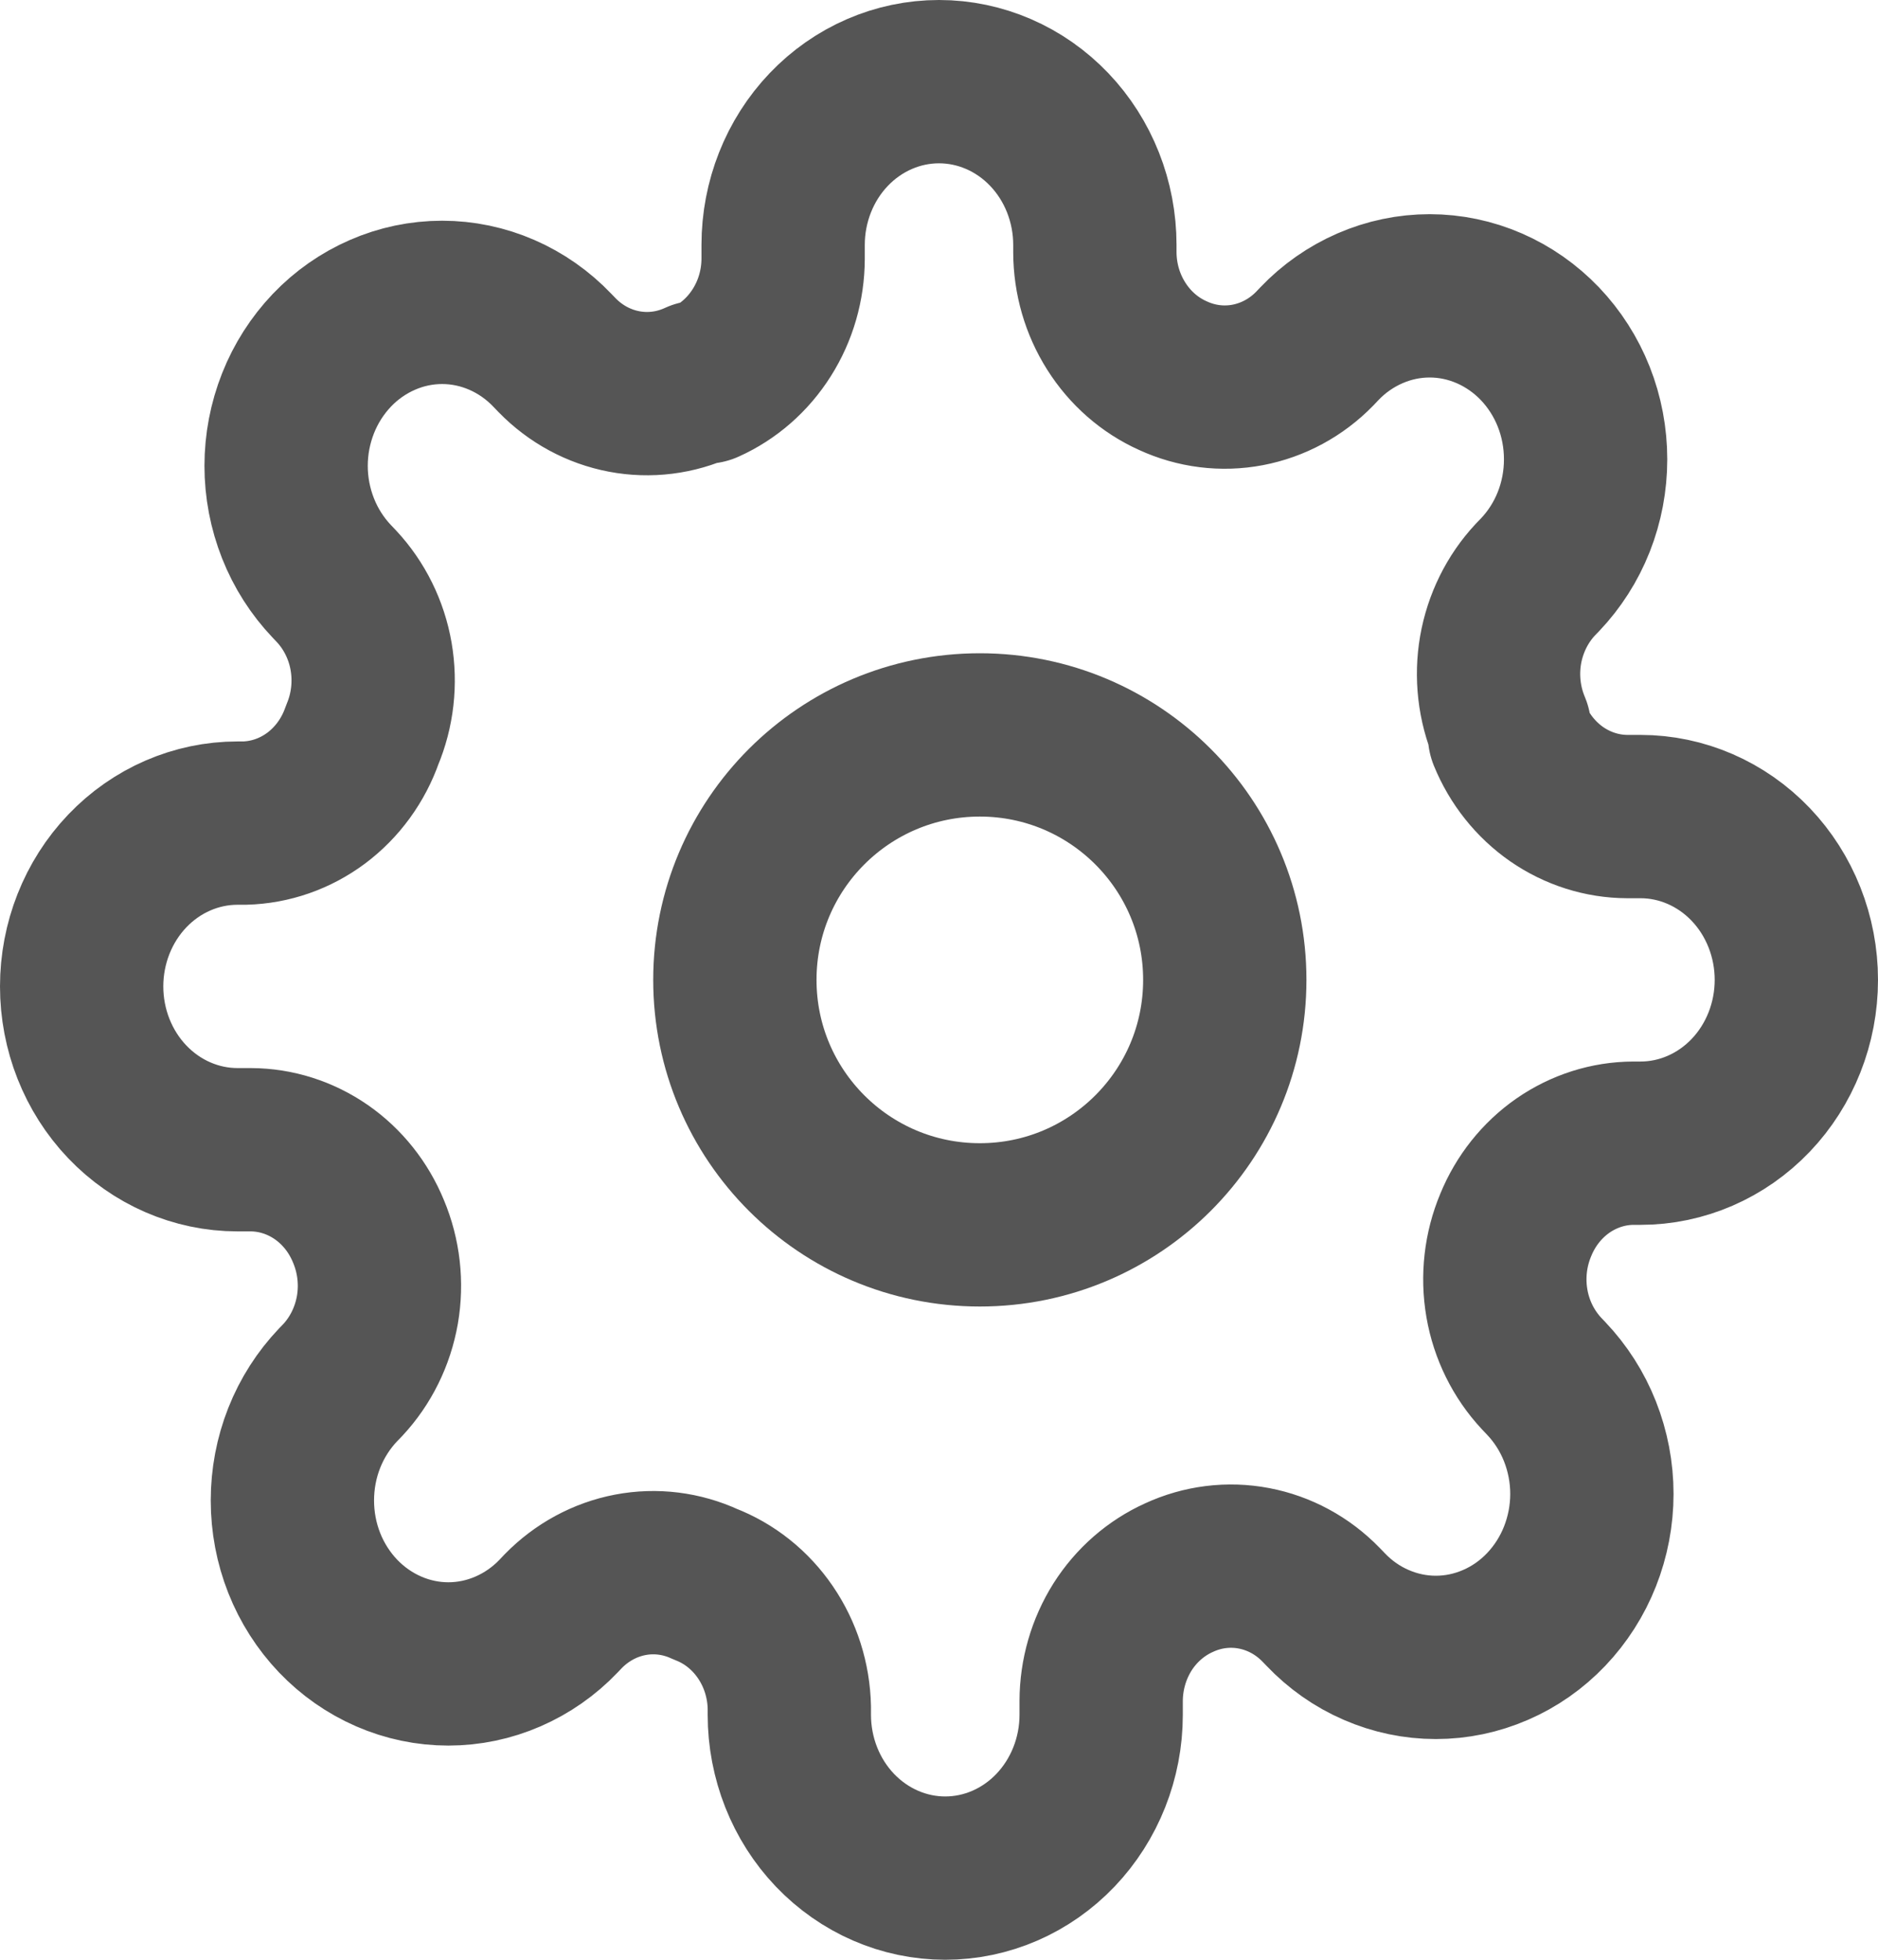
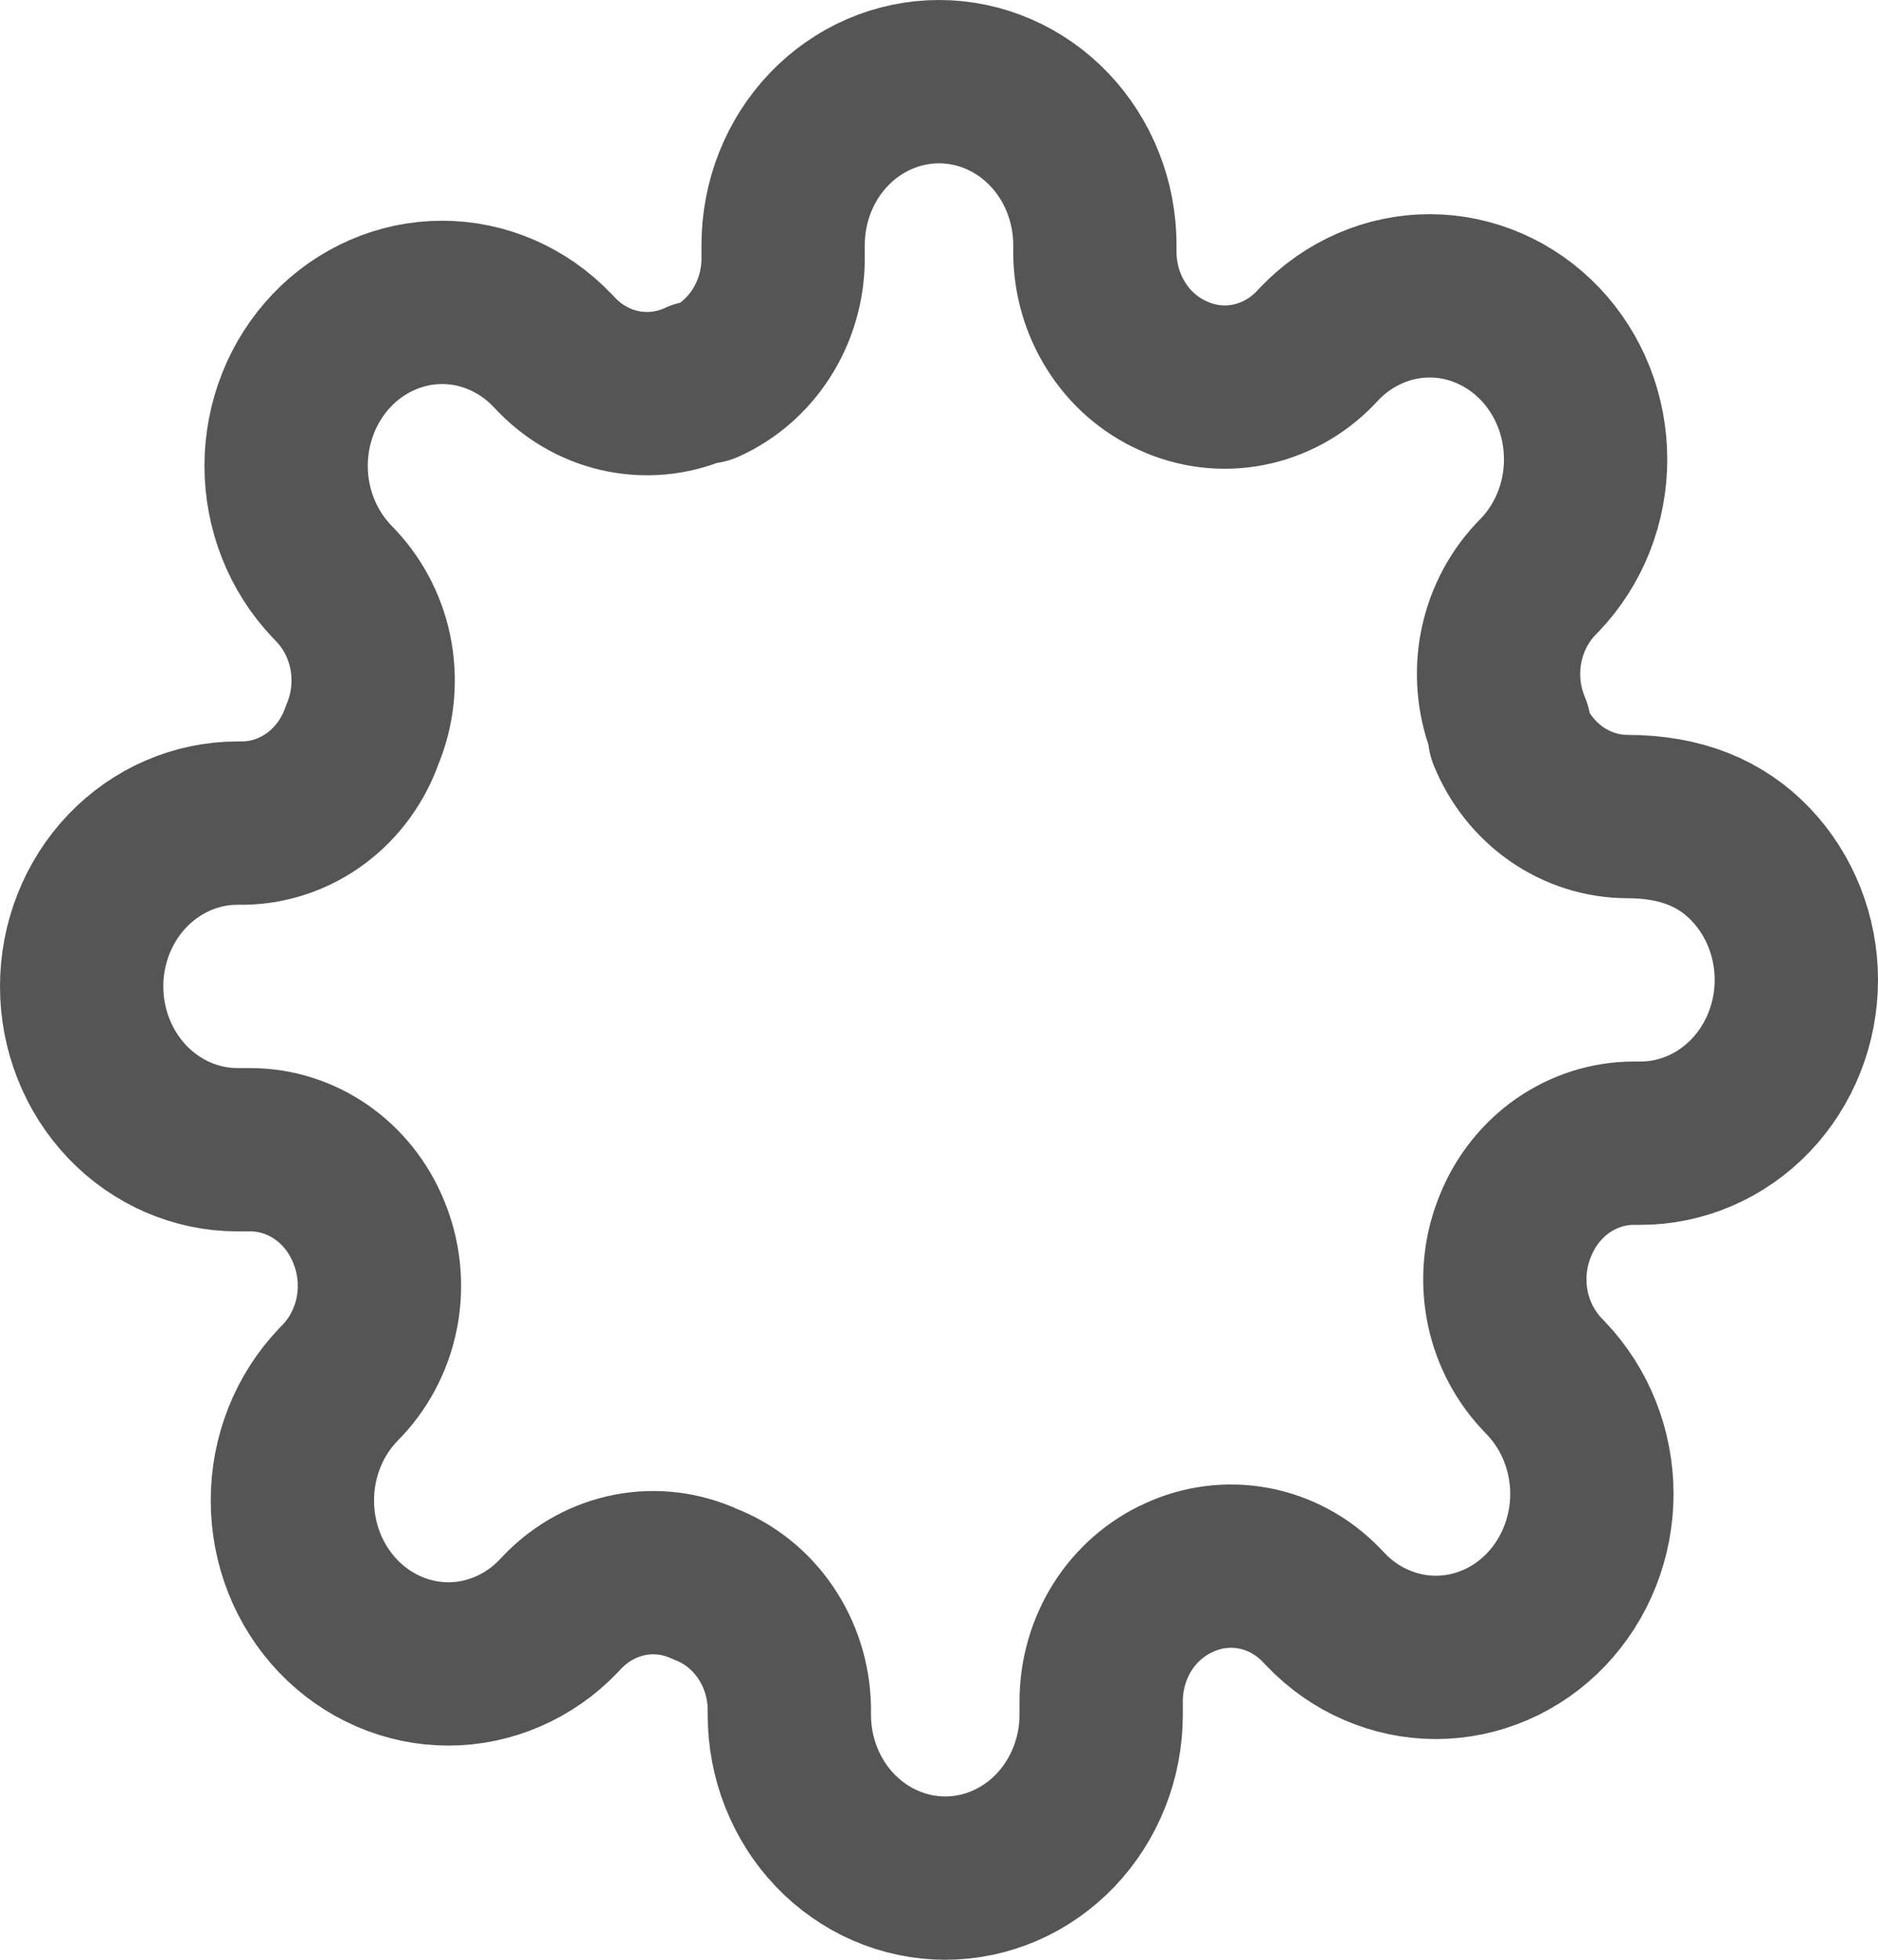
<svg xmlns="http://www.w3.org/2000/svg" width="23" height="24" viewBox="0 0 23 24" fill="none">
-   <path d="M12 15C13.657 15 15 13.657 15 12C15 10.343 13.657 9 12 9C10.343 9 9 10.343 9 12C9 13.657 10.343 15 12 15Z" stroke="#555555" stroke-width="2" stroke-linecap="round" stroke-linejoin="round" />
-   <path d="M18.564 15C18.437 15.302 18.399 15.636 18.455 15.961C18.511 16.285 18.659 16.584 18.879 16.82L18.936 16.88C19.113 17.066 19.254 17.286 19.35 17.529C19.446 17.772 19.496 18.032 19.496 18.295C19.496 18.558 19.446 18.818 19.35 19.061C19.254 19.304 19.113 19.524 18.936 19.71C18.759 19.896 18.548 20.044 18.316 20.144C18.084 20.245 17.836 20.297 17.585 20.297C17.334 20.297 17.086 20.245 16.854 20.144C16.622 20.044 16.412 19.896 16.235 19.71L16.177 19.65C15.952 19.419 15.667 19.265 15.357 19.206C15.047 19.147 14.728 19.187 14.44 19.32C14.158 19.447 13.917 19.657 13.747 19.925C13.578 20.194 13.487 20.508 13.486 20.83V21C13.486 21.53 13.284 22.039 12.926 22.414C12.568 22.789 12.083 23 11.576 23C11.07 23 10.585 22.789 10.226 22.414C9.868 22.039 9.667 21.53 9.667 21V20.91C9.66 20.579 9.558 20.258 9.374 19.989C9.19 19.719 8.933 19.514 8.636 19.4C8.348 19.267 8.029 19.227 7.719 19.286C7.41 19.345 7.124 19.5 6.899 19.73L6.842 19.79C6.665 19.976 6.454 20.123 6.222 20.224C5.99 20.325 5.742 20.377 5.491 20.377C5.24 20.377 4.992 20.325 4.76 20.224C4.528 20.123 4.318 19.976 4.14 19.79C3.963 19.604 3.822 19.384 3.726 19.141C3.63 18.898 3.581 18.638 3.581 18.375C3.581 18.112 3.63 17.852 3.726 17.609C3.822 17.366 3.963 17.146 4.14 16.96L4.198 16.9C4.418 16.664 4.565 16.365 4.622 16.041C4.678 15.716 4.64 15.382 4.513 15.08C4.392 14.784 4.191 14.532 3.935 14.354C3.679 14.177 3.379 14.081 3.071 14.08H2.909C2.403 14.08 1.917 13.869 1.559 13.494C1.201 13.119 1 12.61 1 12.08C1 11.55 1.201 11.041 1.559 10.666C1.917 10.291 2.403 10.08 2.909 10.08H2.995C3.311 10.072 3.617 9.965 3.874 9.773C4.131 9.58 4.327 9.311 4.436 9C4.563 8.698 4.601 8.364 4.545 8.039C4.489 7.715 4.341 7.416 4.121 7.18L4.064 7.12C3.887 6.934 3.746 6.714 3.65 6.471C3.554 6.228 3.504 5.968 3.504 5.705C3.504 5.442 3.554 5.182 3.65 4.939C3.746 4.696 3.887 4.476 4.064 4.29C4.241 4.104 4.452 3.957 4.684 3.856C4.915 3.755 5.164 3.703 5.415 3.703C5.666 3.703 5.914 3.755 6.146 3.856C6.378 3.957 6.588 4.104 6.765 4.29L6.823 4.35C7.048 4.581 7.333 4.735 7.643 4.794C7.953 4.853 8.272 4.813 8.56 4.68H8.636C8.919 4.553 9.159 4.343 9.329 4.074C9.499 3.806 9.59 3.492 9.591 3.17V3C9.591 2.47 9.792 1.961 10.15 1.586C10.508 1.211 10.994 1 11.5 1C12.006 1 12.492 1.211 12.85 1.586C13.208 1.961 13.409 2.47 13.409 3V3.09C13.41 3.412 13.501 3.726 13.671 3.994C13.841 4.263 14.081 4.473 14.364 4.6C14.652 4.733 14.971 4.773 15.281 4.714C15.59 4.655 15.876 4.501 16.101 4.27L16.158 4.21C16.335 4.024 16.546 3.877 16.778 3.776C17.01 3.675 17.258 3.623 17.509 3.623C17.76 3.623 18.008 3.675 18.24 3.776C18.472 3.877 18.682 4.024 18.86 4.21C19.037 4.396 19.178 4.616 19.274 4.859C19.37 5.102 19.419 5.362 19.419 5.625C19.419 5.888 19.37 6.148 19.274 6.391C19.178 6.634 19.037 6.854 18.86 7.04L18.802 7.1C18.582 7.336 18.435 7.635 18.378 7.959C18.322 8.284 18.36 8.618 18.487 8.92V9C18.608 9.296 18.809 9.548 19.065 9.726C19.321 9.903 19.622 9.999 19.929 10H20.091C20.597 10 21.083 10.211 21.441 10.586C21.799 10.961 22 11.47 22 12C22 12.53 21.799 13.039 21.441 13.414C21.083 13.789 20.597 14 20.091 14H20.005C19.698 14.001 19.398 14.097 19.142 14.274C18.886 14.452 18.685 14.704 18.564 15V15Z" stroke="#555555" stroke-width="2" stroke-linecap="round" stroke-linejoin="round" />
+   <path d="M18.564 15C18.437 15.302 18.399 15.636 18.455 15.961C18.511 16.285 18.659 16.584 18.879 16.82L18.936 16.88C19.113 17.066 19.254 17.286 19.35 17.529C19.446 17.772 19.496 18.032 19.496 18.295C19.496 18.558 19.446 18.818 19.35 19.061C19.254 19.304 19.113 19.524 18.936 19.71C18.759 19.896 18.548 20.044 18.316 20.144C18.084 20.245 17.836 20.297 17.585 20.297C17.334 20.297 17.086 20.245 16.854 20.144C16.622 20.044 16.412 19.896 16.235 19.71L16.177 19.65C15.952 19.419 15.667 19.265 15.357 19.206C15.047 19.147 14.728 19.187 14.44 19.32C14.158 19.447 13.917 19.657 13.747 19.925C13.578 20.194 13.487 20.508 13.486 20.83V21C13.486 21.53 13.284 22.039 12.926 22.414C12.568 22.789 12.083 23 11.576 23C11.07 23 10.585 22.789 10.226 22.414C9.868 22.039 9.667 21.53 9.667 21V20.91C9.66 20.579 9.558 20.258 9.374 19.989C9.19 19.719 8.933 19.514 8.636 19.4C8.348 19.267 8.029 19.227 7.719 19.286C7.41 19.345 7.124 19.5 6.899 19.73L6.842 19.79C6.665 19.976 6.454 20.123 6.222 20.224C5.99 20.325 5.742 20.377 5.491 20.377C5.24 20.377 4.992 20.325 4.76 20.224C4.528 20.123 4.318 19.976 4.14 19.79C3.963 19.604 3.822 19.384 3.726 19.141C3.63 18.898 3.581 18.638 3.581 18.375C3.581 18.112 3.63 17.852 3.726 17.609C3.822 17.366 3.963 17.146 4.14 16.96L4.198 16.9C4.418 16.664 4.565 16.365 4.622 16.041C4.678 15.716 4.64 15.382 4.513 15.08C4.392 14.784 4.191 14.532 3.935 14.354C3.679 14.177 3.379 14.081 3.071 14.08H2.909C2.403 14.08 1.917 13.869 1.559 13.494C1.201 13.119 1 12.61 1 12.08C1 11.55 1.201 11.041 1.559 10.666C1.917 10.291 2.403 10.08 2.909 10.08H2.995C3.311 10.072 3.617 9.965 3.874 9.773C4.131 9.58 4.327 9.311 4.436 9C4.563 8.698 4.601 8.364 4.545 8.039C4.489 7.715 4.341 7.416 4.121 7.18L4.064 7.12C3.887 6.934 3.746 6.714 3.65 6.471C3.554 6.228 3.504 5.968 3.504 5.705C3.504 5.442 3.554 5.182 3.65 4.939C3.746 4.696 3.887 4.476 4.064 4.29C4.241 4.104 4.452 3.957 4.684 3.856C4.915 3.755 5.164 3.703 5.415 3.703C5.666 3.703 5.914 3.755 6.146 3.856C6.378 3.957 6.588 4.104 6.765 4.29L6.823 4.35C7.048 4.581 7.333 4.735 7.643 4.794C7.953 4.853 8.272 4.813 8.56 4.68H8.636C8.919 4.553 9.159 4.343 9.329 4.074C9.499 3.806 9.59 3.492 9.591 3.17V3C9.591 2.47 9.792 1.961 10.15 1.586C10.508 1.211 10.994 1 11.5 1C12.006 1 12.492 1.211 12.85 1.586C13.208 1.961 13.409 2.47 13.409 3V3.09C13.41 3.412 13.501 3.726 13.671 3.994C13.841 4.263 14.081 4.473 14.364 4.6C14.652 4.733 14.971 4.773 15.281 4.714C15.59 4.655 15.876 4.501 16.101 4.27L16.158 4.21C16.335 4.024 16.546 3.877 16.778 3.776C17.01 3.675 17.258 3.623 17.509 3.623C17.76 3.623 18.008 3.675 18.24 3.776C18.472 3.877 18.682 4.024 18.86 4.21C19.037 4.396 19.178 4.616 19.274 4.859C19.37 5.102 19.419 5.362 19.419 5.625C19.419 5.888 19.37 6.148 19.274 6.391C19.178 6.634 19.037 6.854 18.86 7.04L18.802 7.1C18.582 7.336 18.435 7.635 18.378 7.959C18.322 8.284 18.36 8.618 18.487 8.92V9C18.608 9.296 18.809 9.548 19.065 9.726C19.321 9.903 19.622 9.999 19.929 10C20.597 10 21.083 10.211 21.441 10.586C21.799 10.961 22 11.47 22 12C22 12.53 21.799 13.039 21.441 13.414C21.083 13.789 20.597 14 20.091 14H20.005C19.698 14.001 19.398 14.097 19.142 14.274C18.886 14.452 18.685 14.704 18.564 15V15Z" stroke="#555555" stroke-width="2" stroke-linecap="round" stroke-linejoin="round" />
</svg>